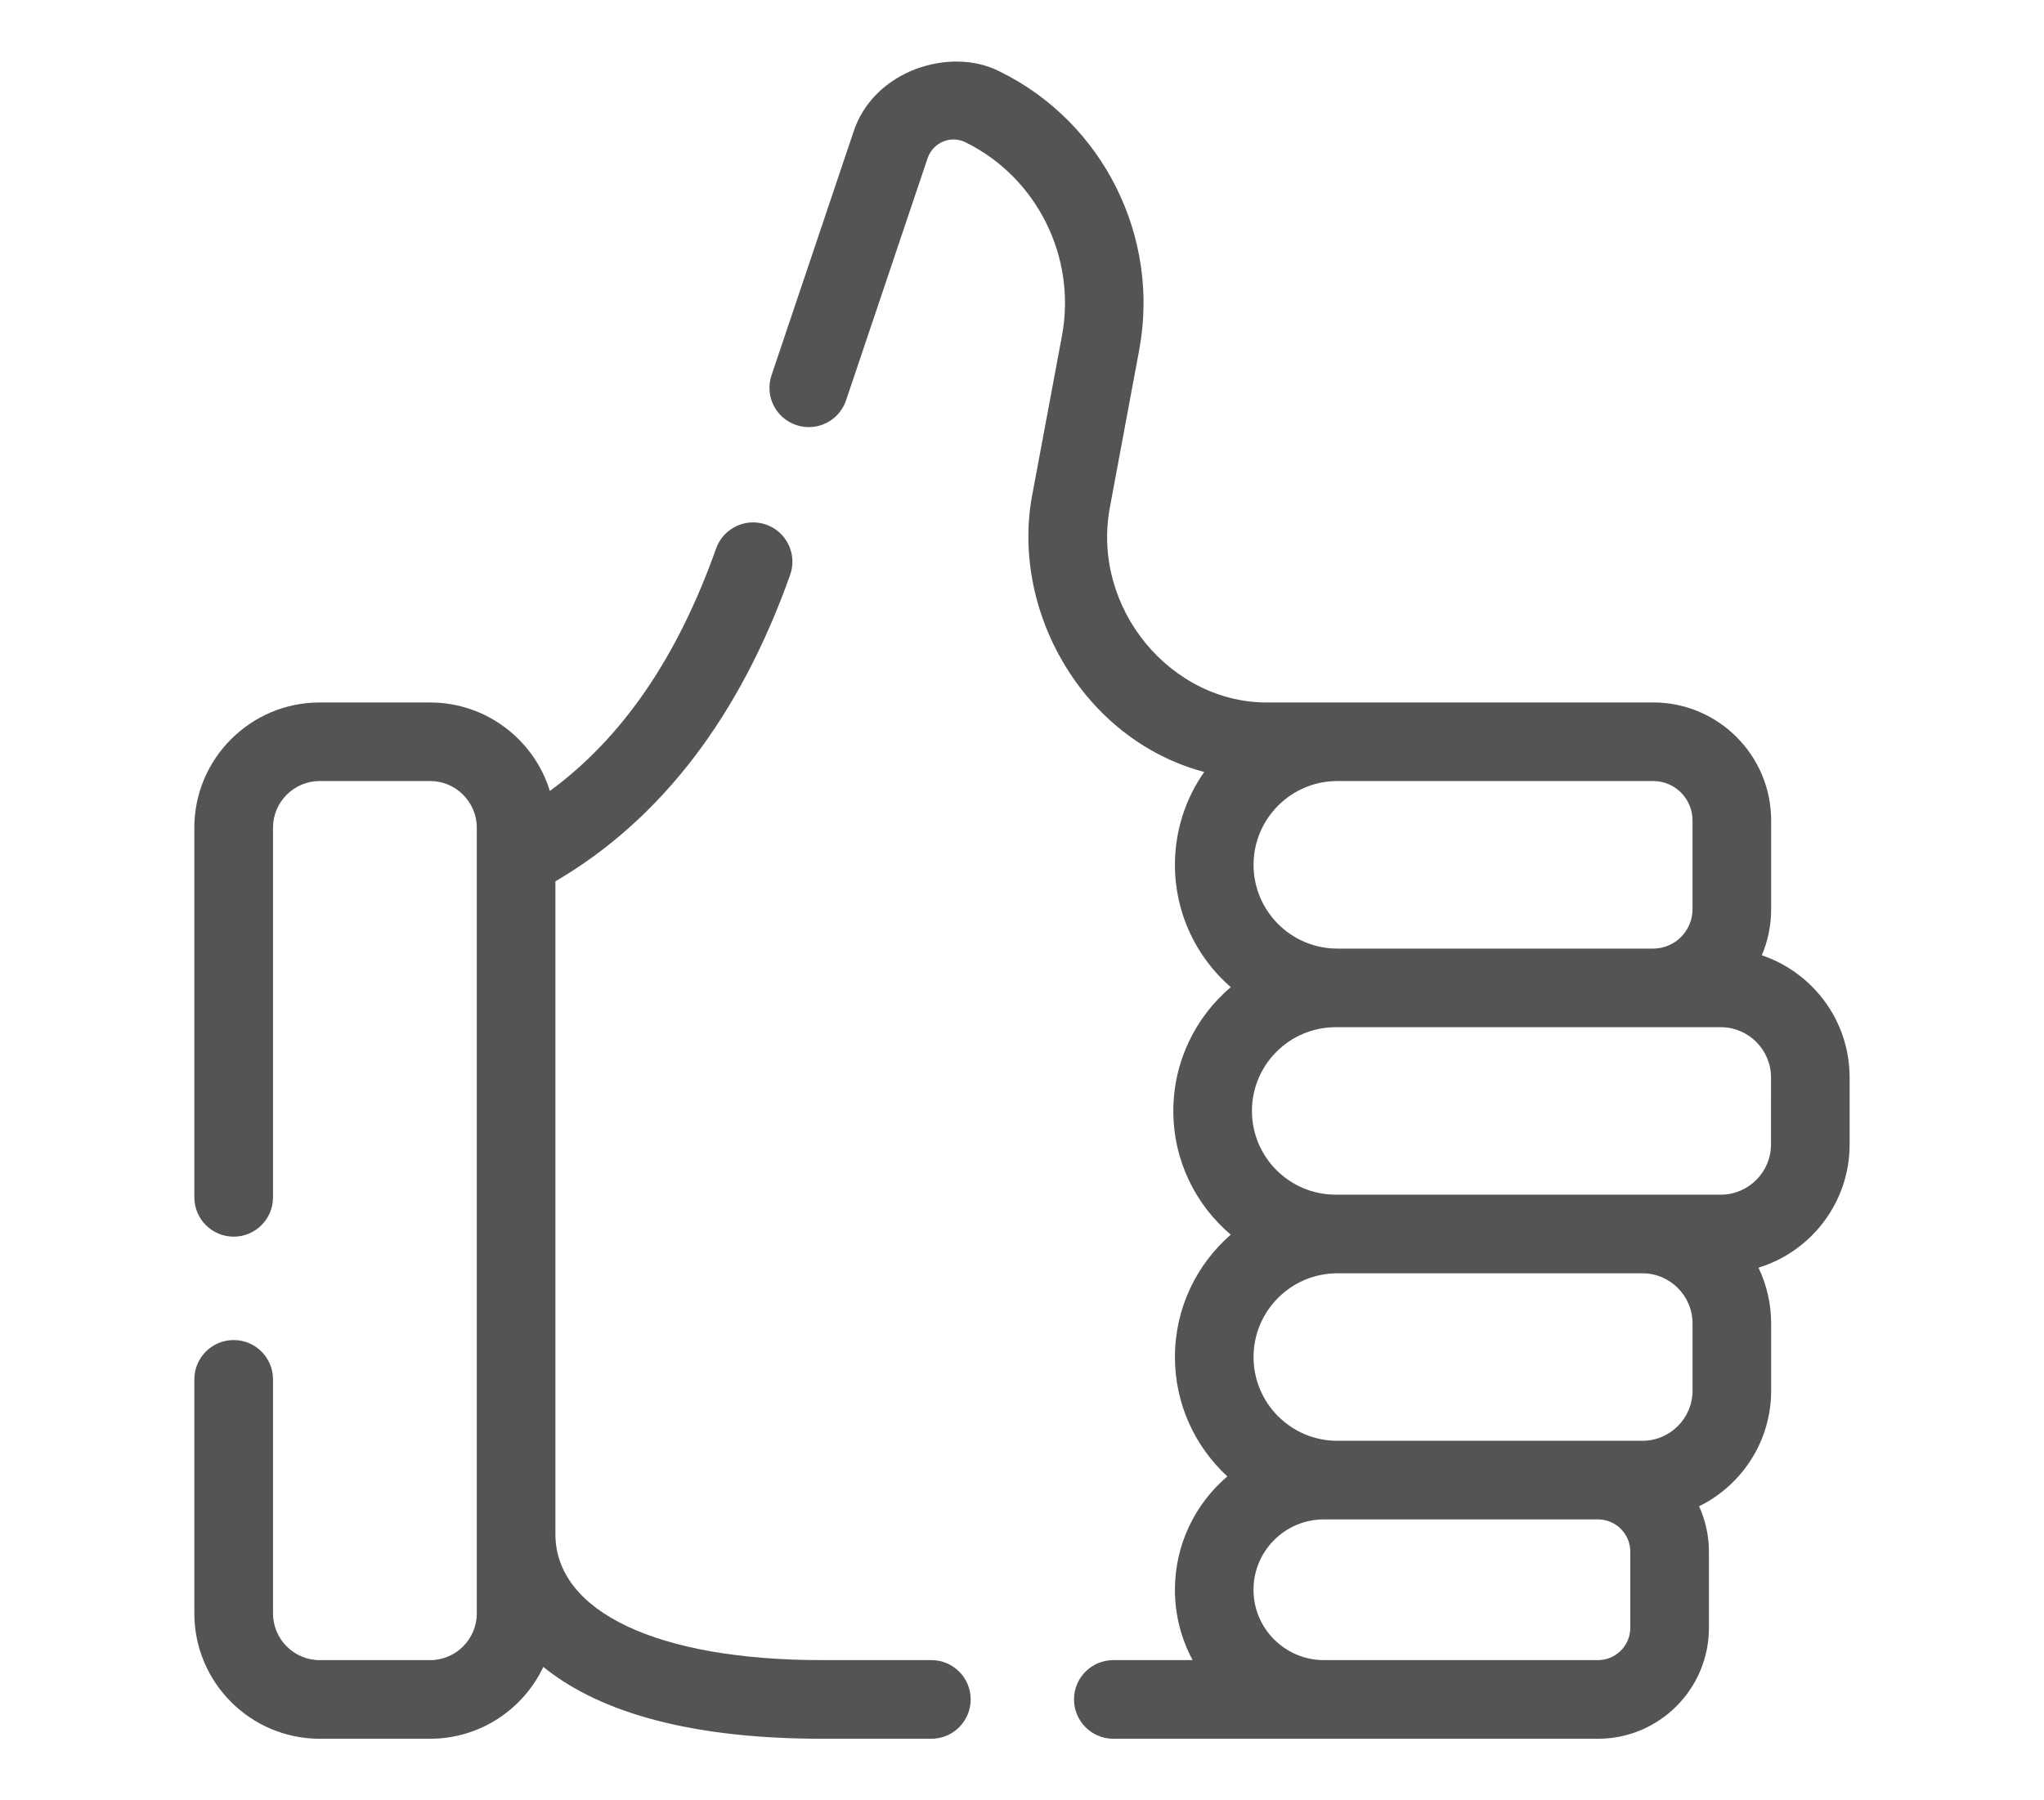
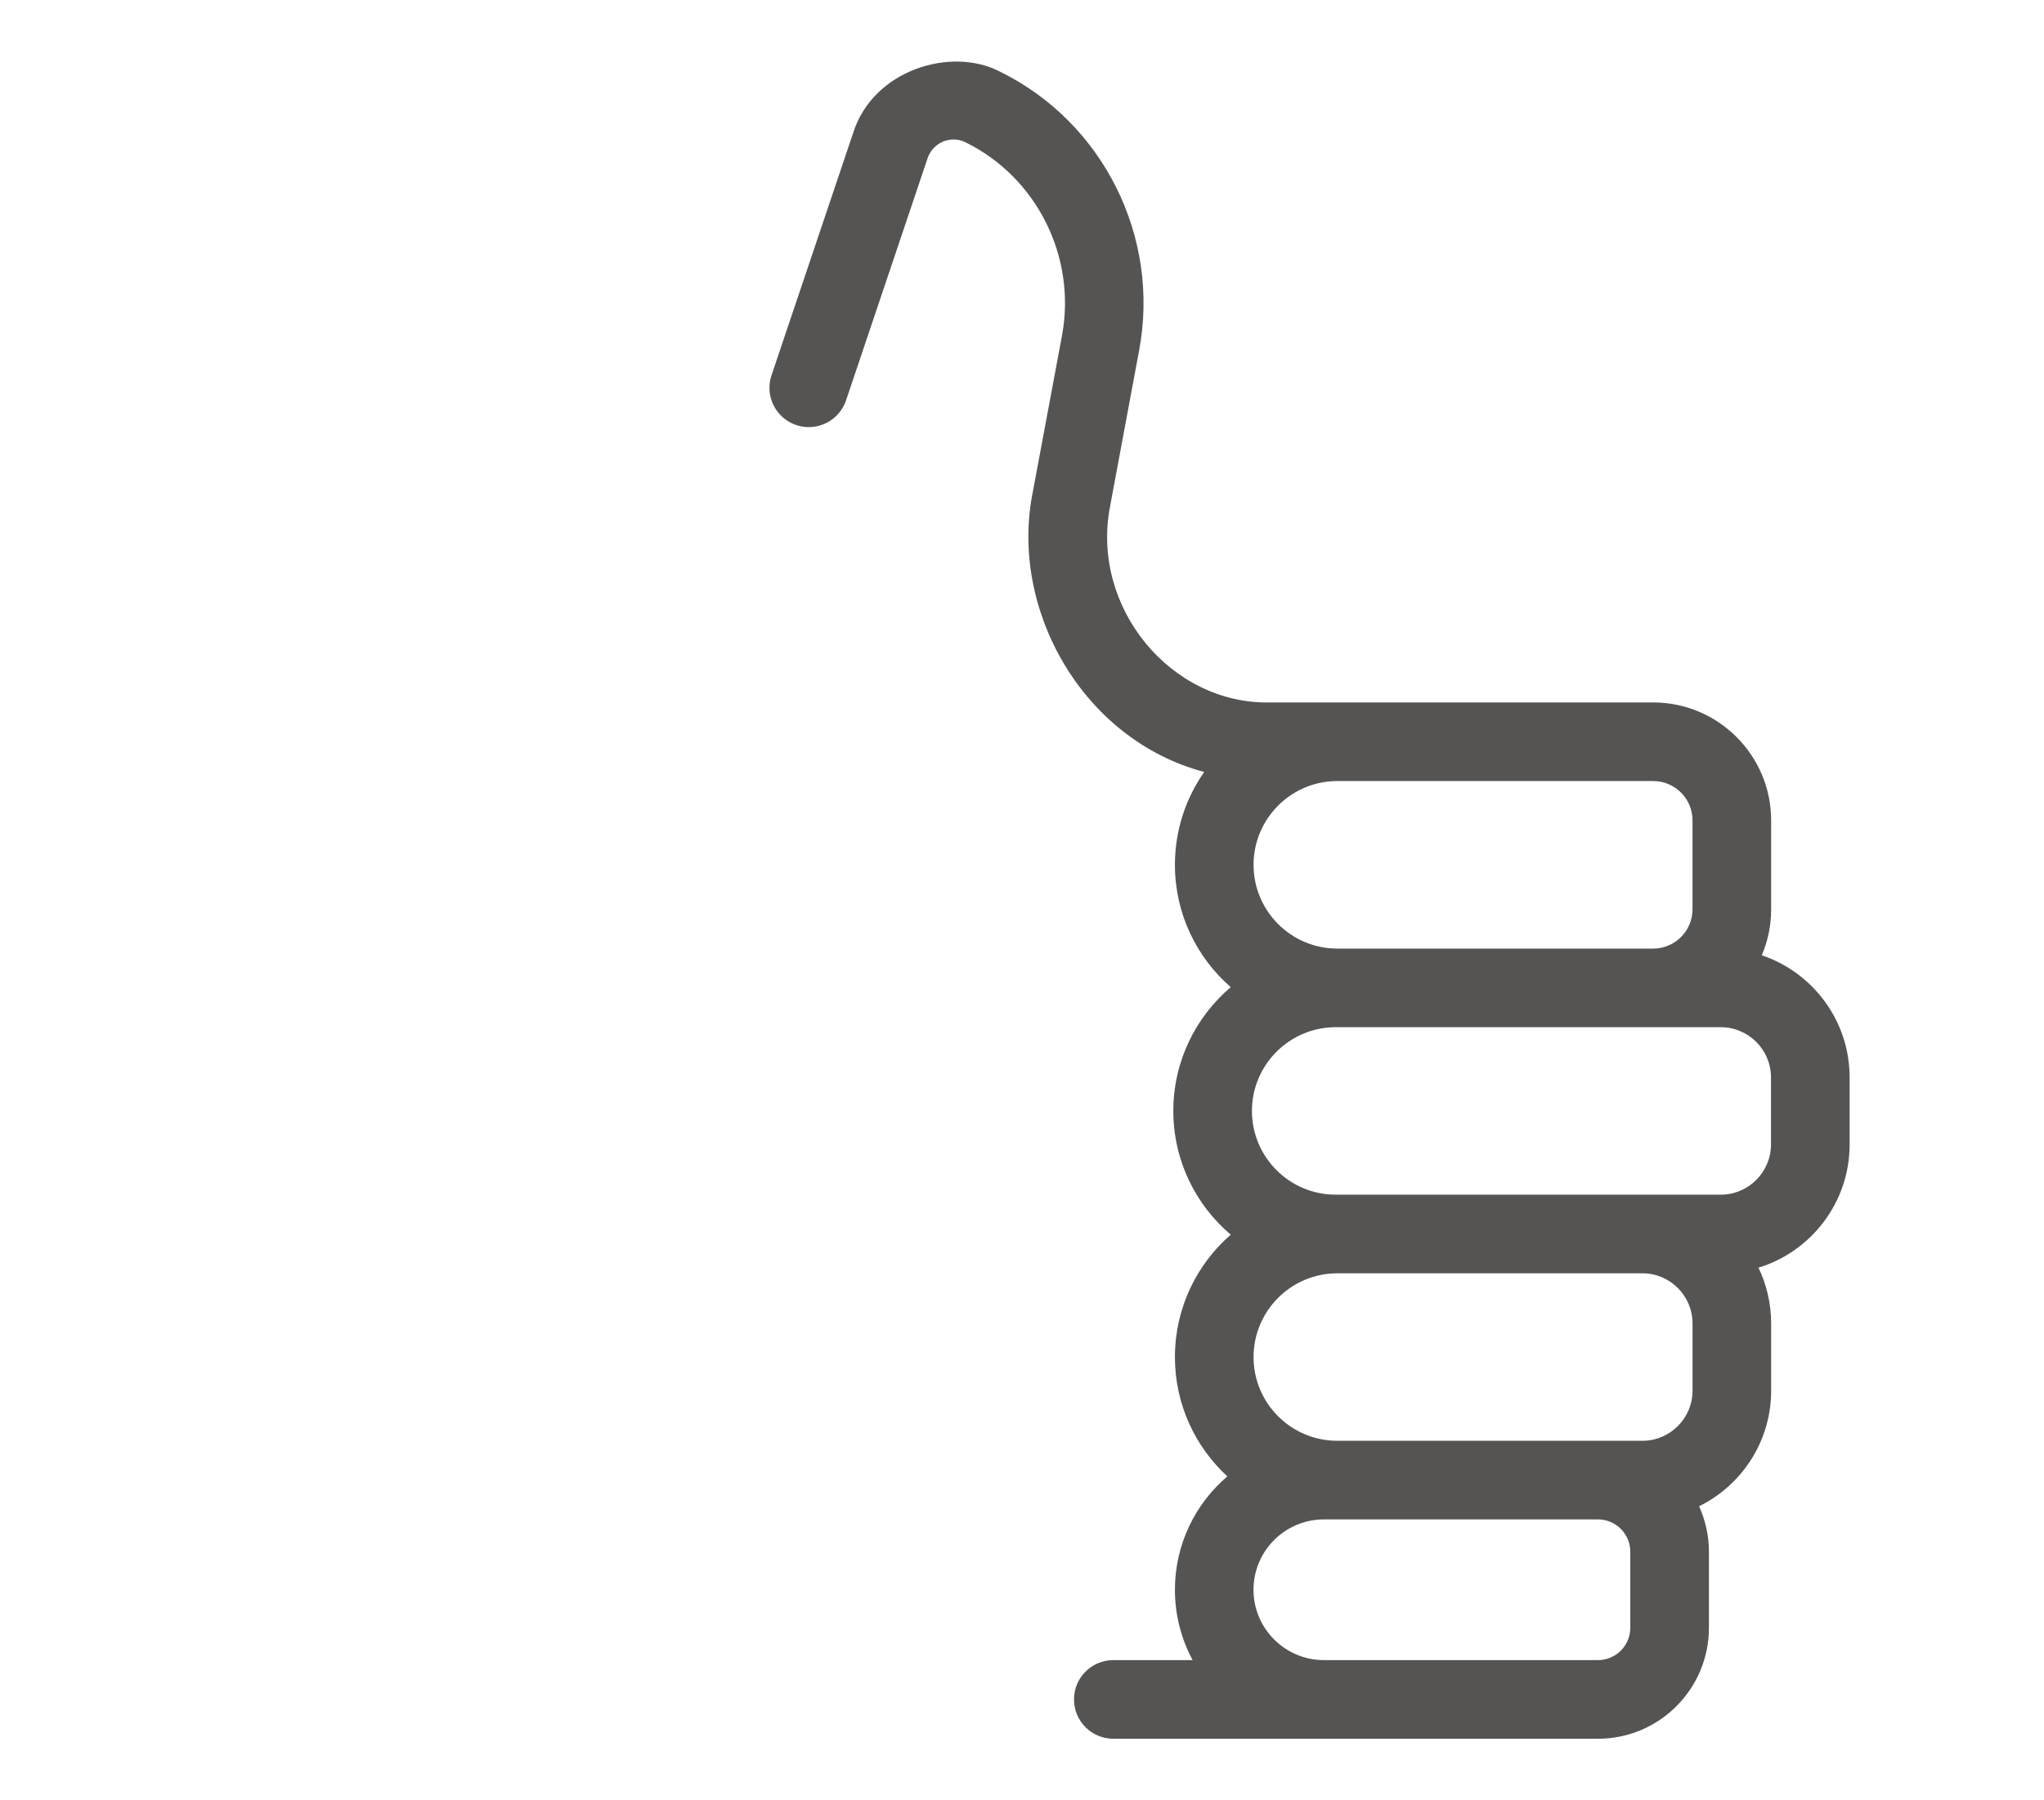
<svg xmlns="http://www.w3.org/2000/svg" version="1.1" id="圖層_1" x="0px" y="0px" width="78.949px" height="69.551px" viewBox="0 0 78.949 69.551" enable-background="new 0 0 78.949 69.551" xml:space="preserve">
  <g>
    <path fill="#555453" d="M-139.289-30.955c-0.621,0-1.124,0.502-1.124,1.123v2.445c0,0.621,0.503,1.125,1.124,1.125   s1.124-0.504,1.124-1.125v-2.445C-138.165-30.453-138.668-30.955-139.289-30.955" />
-     <path fill="#555453" d="M-103.832-34.443c-0.708-0.715-1.747-0.976-2.709-0.682c-0.797,0.243-1.624,0.971-1.97,1.732l-2.955,6.521   l-3.915,4.719l-0.982,0.479l0.012-0.023c0.769-1.408,0.304-3.182-1.058-4.035c-1.209-0.756-2.821-0.543-3.834,0.502l-0.25,0.262   v-4.679c0-0.621-0.503-1.125-1.122-1.125c-0.621,0-1.123,0.504-1.123,1.125v7.001l-2.853,2.947h-8.002V-38.17   c0-1.112-0.905-2.019-2.017-2.019h-11.833c-1.113,0-2.017,0.906-2.017,2.019v18.471h-8.001l-2.851-2.947v-6.994   c0-0.621-0.504-1.124-1.123-1.124c-0.621,0-1.125,0.503-1.125,1.124v4.671l-0.249-0.262c-1.012-1.045-2.625-1.258-3.833-0.5   c-1.363,0.852-1.828,2.625-1.058,4.033l0.012,0.023l-0.984-0.479l-3.913-4.719l-2.958-6.521c-0.343-0.762-1.171-1.489-1.968-1.732   c-0.963-0.292-2.001-0.033-2.709,0.684c-0.707,0.715-0.957,1.755-0.653,2.717l2.472,7.792c0.748,2.357,1.939,4.508,3.542,6.395   l2.446,2.879c1.73,2.035,3.915,3.699,6.318,4.809c1.998,0.922,4.876,2.387,6.788,4.453c1.265,1.369,1.89,3.227,1.741,5.086   c-0.954,0.371-1.633,1.297-1.633,2.381v1.713c0,1.41,1.147,2.555,2.556,2.555h13.035c1.015,0,1.888-0.594,2.3-1.451   c0.415,0.857,1.29,1.451,2.303,1.451h13.037c1.407,0,2.554-1.145,2.554-2.555V2.07c0-1.246-0.898-2.285-2.081-2.51   c-0.11-1.816,0.513-3.619,1.75-4.957c1.911-2.066,4.791-3.531,6.789-4.453c2.401-1.109,4.584-2.771,6.315-4.809l2.445-2.879   c1.604-1.887,2.797-4.037,3.545-6.395l2.473-7.792C-102.874-32.686-103.123-33.726-103.832-34.443 M-148.213-37.941h11.373v18.242   h-11.373V-37.941z M-131.829-17.451l-1.649,0.572c-0.006,0.002-0.012,0.004-0.021,0.006c-0.128,0.047-0.255,0.094-0.38,0.143   c-0.042,0.018-0.084,0.035-0.127,0.053c-0.098,0.039-0.193,0.08-0.289,0.123c-0.04,0.018-0.082,0.033-0.122,0.051   c-0.116,0.057-0.233,0.109-0.346,0.168c-0.068,0.035-0.136,0.07-0.202,0.104c-0.045,0.027-0.092,0.053-0.137,0.076   c-0.051,0.027-0.102,0.051-0.152,0.082H-149.8c-0.049-0.031-0.099-0.055-0.148-0.082c-0.048-0.023-0.094-0.049-0.142-0.076   c-0.065-0.033-0.132-0.068-0.199-0.104c-0.115-0.057-0.231-0.111-0.348-0.168c-0.038-0.018-0.079-0.033-0.118-0.051   c-0.097-0.043-0.196-0.084-0.294-0.125c-0.041-0.018-0.081-0.033-0.122-0.049c-0.133-0.053-0.267-0.104-0.404-0.15l-1.649-0.572   H-131.829z M-158.658-6.922c-2.183-2.361-5.323-3.967-7.496-4.971c-2.108-0.973-4.024-2.432-5.546-4.221l-2.447-2.879   c-1.407-1.658-2.455-3.549-3.113-5.621l-2.473-7.792c-0.071-0.226,0.038-0.382,0.111-0.455c0.072-0.071,0.227-0.183,0.454-0.114   c0.181,0.055,0.501,0.336,0.579,0.508l3.018,6.663c0.043,0.09,0.095,0.176,0.159,0.252l4.166,5.021   c0.102,0.123,0.228,0.223,0.373,0.291l4.12,2.01l2.981,3.953c0.22,0.293,0.557,0.449,0.897,0.449c0.235,0,0.473-0.076,0.676-0.227   c0.495-0.373,0.593-1.078,0.22-1.574l-3.091-4.104l-1.658-3.041c-0.201-0.365-0.079-0.83,0.277-1.053   c0.316-0.197,0.747-0.131,1.027,0.16l6.165,6.375c0.028,0.031,0.06,0.059,0.092,0.086c0.001,0.002,0.002,0.002,0.004,0.004   c0.01,0.008,0.02,0.014,0.03,0.023c0.095,0.07,0.199,0.129,0.313,0.168l6.51,2.254c0.008,0.002,0.013,0.006,0.02,0.006   c0.151,0.055,0.3,0.113,0.447,0.172c0.048,0.021,0.093,0.041,0.141,0.064c0.11,0.047,0.217,0.096,0.325,0.146   c0.044,0.023,0.088,0.045,0.133,0.068c0.118,0.061,0.234,0.123,0.348,0.188c0.026,0.016,0.052,0.031,0.079,0.045   c1.98,1.164,3.441,3.123,3.956,5.398l0.756,8.182h-10.199C-156.208-2.848-157.045-5.18-158.658-6.922 M-144.608,4.09h-13.035   c-0.17,0-0.309-0.137-0.309-0.307V2.07c0-0.17,0.139-0.309,0.309-0.309h0.08h12.689h0.266c0.171,0,0.308,0.139,0.308,0.309v1.713   h0.001C-144.299,3.953-144.437,4.09-144.608,4.09 M-140.422-8.945l-0.811,8.773c-0.466,0.258-0.841,0.656-1.075,1.137   c-0.302-0.631-0.855-1.119-1.53-1.332l-0.794-8.578c-0.004-0.047-0.011-0.092-0.02-0.137c-0.388-1.779-1.231-3.408-2.404-4.746   h9.06c-1.174,1.338-2.017,2.967-2.404,4.746C-140.41-9.037-140.418-8.992-140.422-8.945 M-126.66,3.783L-126.66,3.783   c0,0.17-0.139,0.307-0.308,0.307h-13.037c-0.169,0-0.308-0.137-0.308-0.307V2.07c0-0.17,0.139-0.309,0.308-0.309h12.515h0.522   c0.169,0,0.308,0.139,0.308,0.309V3.783z M-105.32-32.406l-2.473,7.792c-0.656,2.072-1.705,3.963-3.113,5.621l-2.445,2.879   c-1.522,1.789-3.44,3.248-5.547,4.221c-2.172,1.004-5.313,2.609-7.496,4.971c-1.611,1.742-2.45,4.074-2.354,6.436h-10.199   l0.756-8.182c0.516-2.275,1.976-4.234,3.957-5.398c0.026-0.014,0.051-0.029,0.078-0.045c0.114-0.064,0.231-0.127,0.35-0.188   c0.044-0.023,0.087-0.045,0.132-0.066c0.106-0.053,0.217-0.102,0.328-0.15c0.045-0.021,0.09-0.041,0.138-0.061   c0.152-0.064,0.309-0.125,0.467-0.18l6.51-2.254c0.11-0.037,0.211-0.094,0.304-0.162c0.047-0.035,0.094-0.074,0.137-0.119   l6.164-6.375c0.281-0.289,0.712-0.357,1.026-0.16c0.356,0.223,0.478,0.688,0.279,1.053l-1.656,3.039l-3.094,4.105   c-0.375,0.498-0.275,1.201,0.221,1.574c0.201,0.152,0.438,0.227,0.674,0.227c0.341,0,0.678-0.156,0.898-0.449l2.98-3.953   l4.121-2.008c0.144-0.07,0.271-0.17,0.373-0.293l4.162-5.021c0.066-0.076,0.119-0.162,0.16-0.252l3.02-6.663   c0.079-0.172,0.398-0.453,0.581-0.507c0.226-0.069,0.381,0.042,0.452,0.113C-105.359-32.788-105.248-32.631-105.32-32.406" />
-     <path fill="#555453" d="M-116.105-45.983l-25.462-16.938c-0.582-0.389-1.335-0.389-1.917,0l-25.462,16.939   c-0.861,0.569-1.372,1.527-1.372,2.562c0,1.033,0.513,1.991,1.372,2.564c0.518,0.343,1.112,0.517,1.705,0.517   c0.594,0,1.188-0.174,1.705-0.517l1.977-1.315v5.531c0,0.621,0.504,1.124,1.125,1.124c0.619,0,1.123-0.503,1.123-1.124v-7.026   l18.785-12.497l18.787,12.497v7.037c0,0.622,0.504,1.124,1.125,1.124c0.619,0,1.121-0.502,1.121-1.124v-5.542l1.979,1.315   c1.036,0.689,2.375,0.689,3.41,0c0.861-0.573,1.373-1.531,1.373-2.564C-114.732-44.455-115.244-45.413-116.105-45.983    M-117.35-42.728c-0.281,0.186-0.643,0.186-0.922,0l-23.296-15.496c-0.472-0.314-1.056-0.374-1.572-0.178   c-0.119,0.045-0.234,0.104-0.345,0.178l-23.295,15.496h-0.001c-0.279,0.186-0.641,0.186-0.922,0   c-0.335-0.225-0.37-0.559-0.37-0.692s0.035-0.47,0.37-0.693l25.176-16.747l25.177,16.747c0.334,0.224,0.37,0.56,0.37,0.693   S-117.016-42.953-117.35-42.728" />
  </g>
-   <path fill="#555453" d="M35.973,64.134h-4.227c-6.35,0-10.294-1.867-10.294-4.873V34.048c4.071-2.383,7.12-6.361,9.067-11.838  c0.281-0.791-0.131-1.66-0.922-1.941c-0.789-0.281-1.658,0.133-1.938,0.922c-1.499,4.215-3.611,7.299-6.421,9.367  c-0.607-1.977-2.452-3.42-4.627-3.42h-4.264c-2.668,0-4.841,2.17-4.841,4.838v14.281c0,0.838,0.681,1.518,1.521,1.518  c0.838,0,1.518-0.68,1.518-1.518V31.976c0-0.992,0.809-1.803,1.803-1.803h4.264c0.994,0,1.804,0.811,1.804,1.803v30.354  c0,0.994-0.81,1.805-1.804,1.805h-4.264c-0.994,0-1.803-0.811-1.803-1.805v-9.041c0-0.84-0.68-1.52-1.518-1.52  c-0.84,0-1.521,0.68-1.521,1.52v9.041c0,2.67,2.173,4.842,4.841,4.842h4.264c1.931,0,3.599-1.137,4.375-2.775  c1.893,1.533,5.154,2.775,10.76,2.775h4.227c0.84,0,1.519-0.68,1.519-1.52S36.813,64.134,35.973,64.134" />
  <path fill="#555453" d="M68.049,36.905c0.234-0.547,0.361-1.148,0.361-1.779v-3.434c0-2.51-2.043-4.555-4.555-4.555  c-1.861-0.002-13.322,0-14.787,0c-3.828,0.092-6.96-3.666-6.188-7.594l1.121-6.02c0.816-4.373-1.392-8.794-5.37-10.752  c-1.895-0.992-4.919-0.069-5.681,2.373L29.8,14.497c-0.269,0.795,0.159,1.656,0.954,1.924c0.793,0.268,1.654-0.158,1.924-0.953  l3.15-9.355c0.135-0.398,0.435-0.575,0.6-0.644c0.163-0.068,0.492-0.155,0.863,0.027c2.761,1.359,4.293,4.432,3.728,7.471  l-1.124,6.02c-0.925,4.537,1.913,9.588,6.617,10.836c-0.711,1.016-1.131,2.254-1.131,3.586c0,1.885,0.836,3.578,2.156,4.727  c-1.356,1.152-2.218,2.869-2.218,4.783c0,1.912,0.861,3.629,2.218,4.779c-1.32,1.15-2.156,2.844-2.156,4.729  c0,1.82,0.781,3.465,2.025,4.609c-1.238,1.057-2.025,2.627-2.025,4.381c0,0.982,0.248,1.906,0.683,2.717h-3.062  c-0.838,0-1.519,0.678-1.519,1.518s0.681,1.52,1.519,1.52h18.721c2.363,0,4.284-1.924,4.284-4.285v-2.939  c0-0.627-0.138-1.221-0.38-1.758c1.648-0.811,2.783-2.506,2.783-4.465V51.13c0-0.771-0.176-1.504-0.49-2.156  c2.037-0.625,3.521-2.521,3.521-4.76V41.62C71.441,39.433,70.019,37.569,68.049,36.905 M65.373,31.692v3.434  c0,0.84-0.681,1.52-1.518,1.52H51.651c-1.782,0-3.233-1.453-3.233-3.236s1.451-3.236,3.233-3.236h12.204  C64.692,30.173,65.373,30.854,65.373,31.692 M63.436,49.19c1.07,0,1.938,0.869,1.938,1.939v2.594c0,1.068-0.867,1.938-1.938,1.938  H51.651c-1.782,0-3.233-1.449-3.233-3.234s1.451-3.236,3.233-3.236H63.436z M62.97,62.886c0,0.688-0.56,1.248-1.248,1.248H51.135  c-1.499,0-2.719-1.221-2.719-2.717c0-1.5,1.22-2.719,2.719-2.719c0.428-0.002,10.064,0.002,10.587,0  c0.688,0,1.248,0.561,1.248,1.248V62.886z M68.404,44.214c0,1.068-0.871,1.939-1.939,1.939H51.592c-1.786,0-3.236-1.451-3.236-3.234  c0-1.785,1.451-3.236,3.236-3.236h14.873c1.068,0,1.939,0.871,1.939,1.938V44.214z" />
</svg>